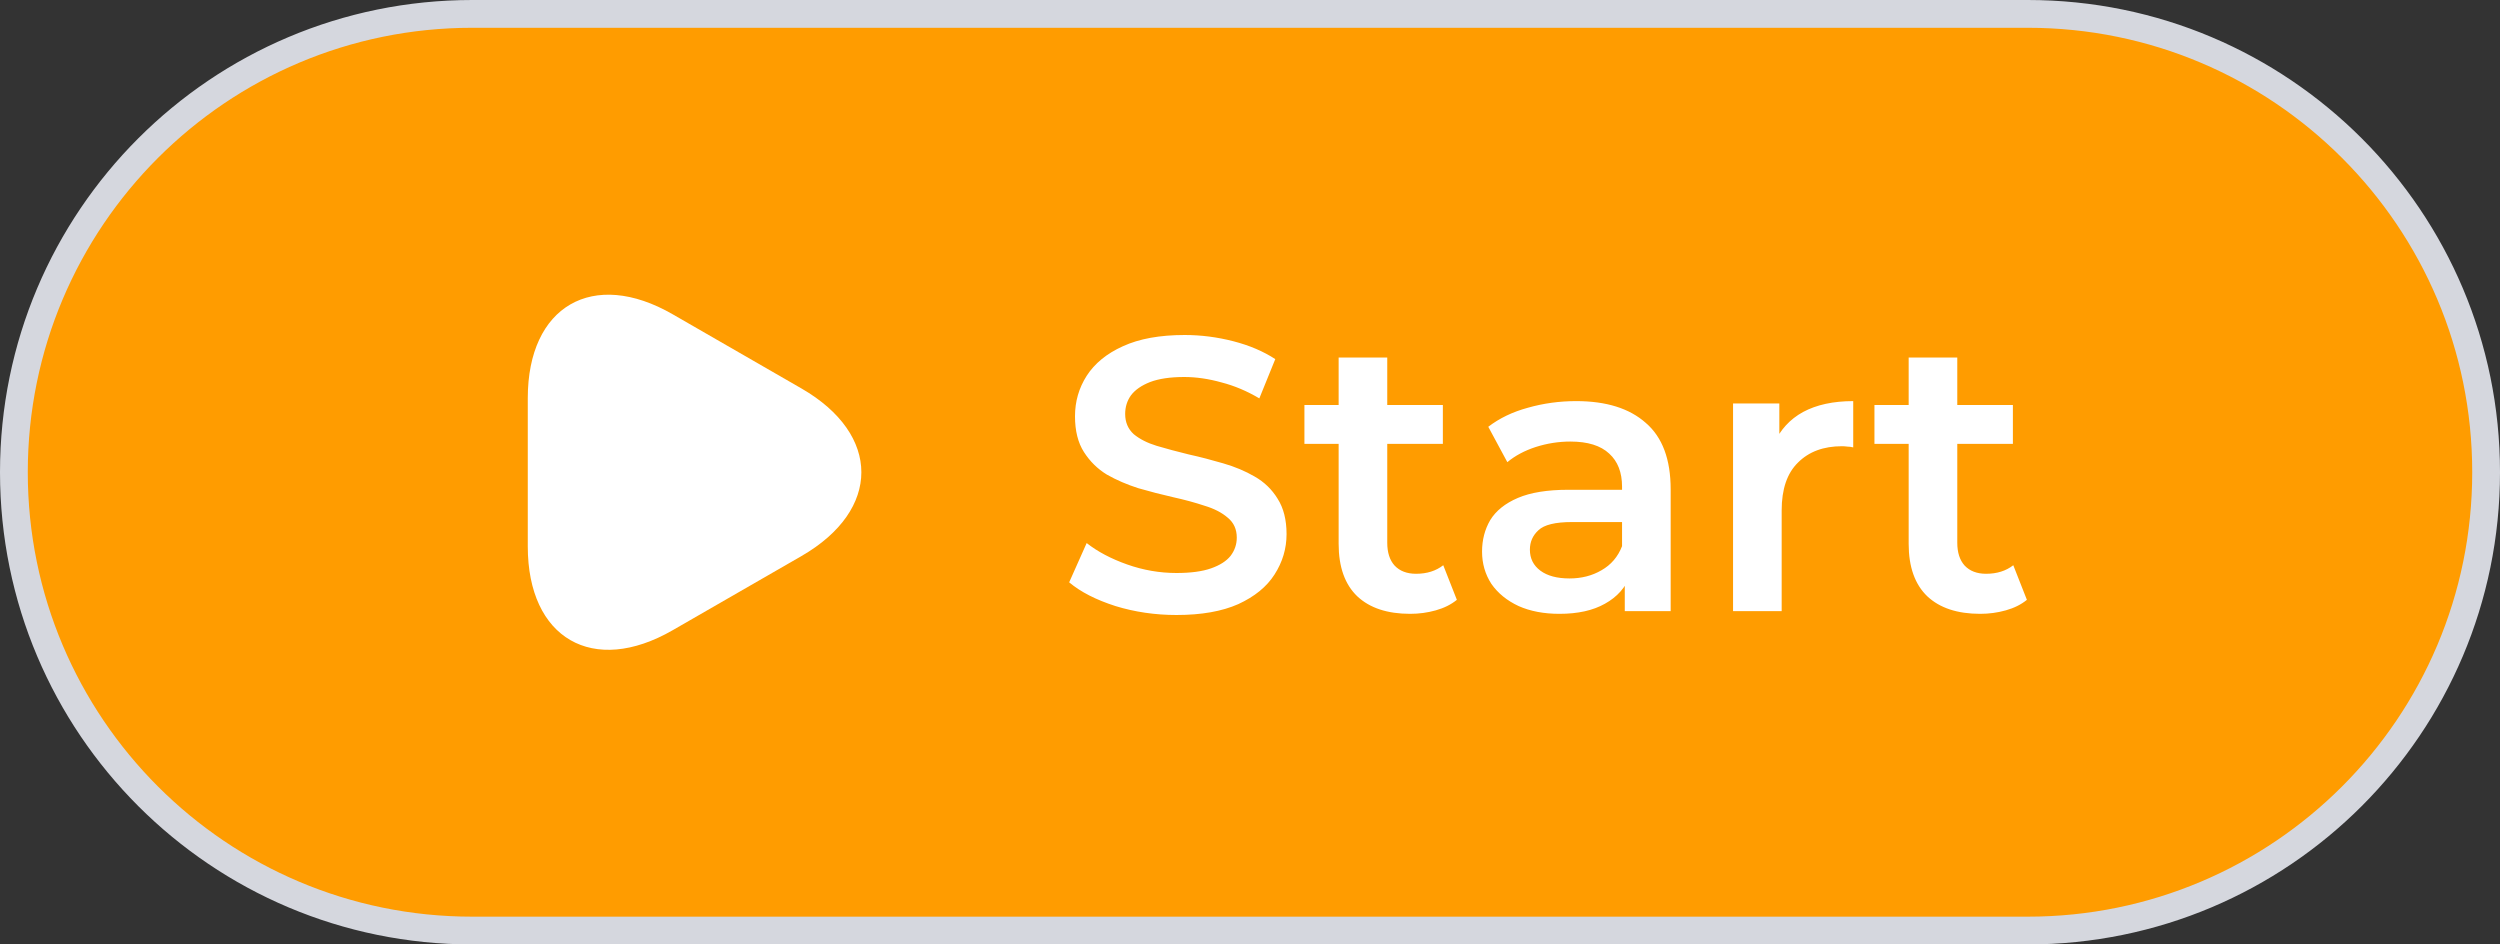
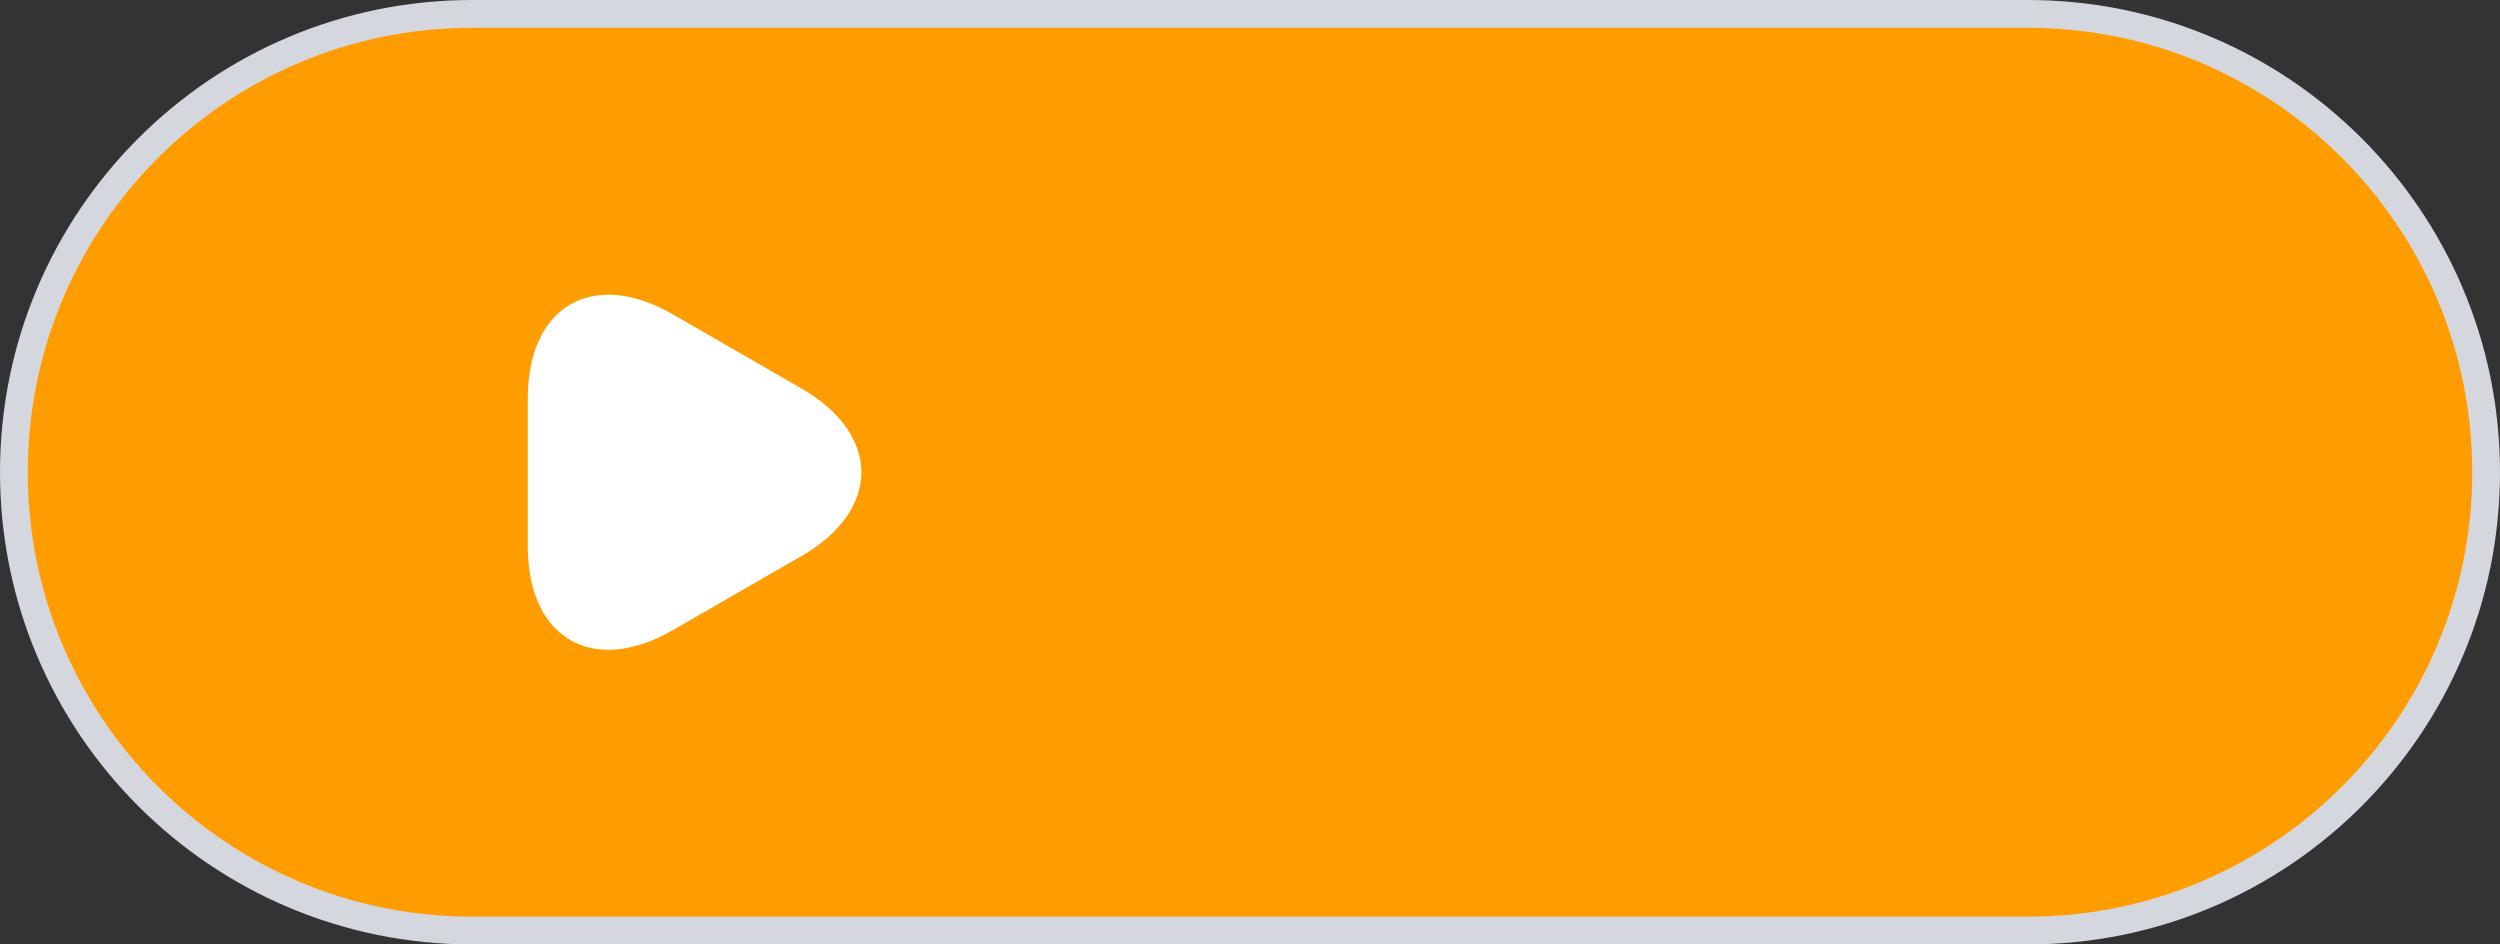
<svg xmlns="http://www.w3.org/2000/svg" width="90" height="34" viewBox="0 0 90 34" fill="none">
  <rect x="0" y="0" width="90" height="34" fill="#333333" stroke="none" />
  <path d="M17 0.5H73C82.113 0.5 89.5 7.887 89.5 17C89.5 26.113 82.113 33.5 73 33.5H17C7.887 33.5 0.5 26.113 0.5 17C0.5 7.887 7.887 0.5 17 0.5Z" fill="#FF9C00" />
  <path d="M17 0.5H73C82.113 0.5 89.5 7.887 89.5 17C89.5 26.113 82.113 33.5 73 33.5H17C7.887 33.5 0.5 26.113 0.5 17C0.5 7.887 7.887 0.5 17 0.5Z" stroke="#D5D7DE" />
  <path d="M19 14.332C19 11.017 21.348 9.659 24.22 11.316L28.855 13.986C31.727 15.644 31.727 18.359 28.855 20.017L24.22 22.686C21.348 24.344 19 22.986 19 19.672V14.332Z" fill="white" />
-   <path d="M42.354 22.14C41.589 22.14 40.856 22.033 40.156 21.818C39.456 21.594 38.901 21.309 38.49 20.964L39.12 19.55C39.512 19.858 39.997 20.115 40.576 20.32C41.155 20.525 41.747 20.628 42.354 20.628C42.867 20.628 43.283 20.572 43.6 20.46C43.917 20.348 44.151 20.199 44.3 20.012C44.449 19.816 44.524 19.597 44.524 19.354C44.524 19.055 44.417 18.817 44.202 18.64C43.987 18.453 43.707 18.309 43.362 18.206C43.026 18.094 42.648 17.991 42.228 17.898C41.817 17.805 41.402 17.697 40.982 17.576C40.571 17.445 40.193 17.282 39.848 17.086C39.512 16.881 39.237 16.61 39.022 16.274C38.807 15.938 38.7 15.509 38.7 14.986C38.7 14.454 38.84 13.969 39.12 13.53C39.409 13.082 39.843 12.727 40.422 12.466C41.01 12.195 41.752 12.06 42.648 12.06C43.236 12.06 43.819 12.135 44.398 12.284C44.977 12.433 45.481 12.648 45.91 12.928L45.336 14.342C44.897 14.081 44.445 13.889 43.978 13.768C43.511 13.637 43.063 13.572 42.634 13.572C42.13 13.572 41.719 13.633 41.402 13.754C41.094 13.875 40.865 14.034 40.716 14.23C40.576 14.426 40.506 14.65 40.506 14.902C40.506 15.201 40.609 15.443 40.814 15.63C41.029 15.807 41.304 15.947 41.64 16.05C41.985 16.153 42.368 16.255 42.788 16.358C43.208 16.451 43.623 16.559 44.034 16.68C44.454 16.801 44.832 16.96 45.168 17.156C45.513 17.352 45.789 17.618 45.994 17.954C46.209 18.29 46.316 18.715 46.316 19.228C46.316 19.751 46.171 20.236 45.882 20.684C45.602 21.123 45.168 21.477 44.58 21.748C43.992 22.009 43.25 22.14 42.354 22.14ZM50.767 22.098C49.945 22.098 49.311 21.888 48.863 21.468C48.415 21.039 48.191 20.409 48.191 19.578V12.872H49.941V19.536C49.941 19.891 50.029 20.166 50.207 20.362C50.393 20.558 50.65 20.656 50.977 20.656C51.369 20.656 51.695 20.553 51.957 20.348L52.447 21.594C52.241 21.762 51.989 21.888 51.691 21.972C51.392 22.056 51.084 22.098 50.767 22.098ZM46.959 15.98V14.58H51.943V15.98H46.959ZM58.492 22V20.488L58.394 20.166V17.52C58.394 17.007 58.24 16.61 57.932 16.33C57.624 16.041 57.158 15.896 56.532 15.896C56.112 15.896 55.697 15.961 55.286 16.092C54.885 16.223 54.544 16.405 54.264 16.638L53.578 15.364C53.98 15.056 54.456 14.827 55.006 14.678C55.566 14.519 56.145 14.44 56.742 14.44C57.825 14.44 58.66 14.701 59.248 15.224C59.846 15.737 60.144 16.535 60.144 17.618V22H58.492ZM56.14 22.098C55.58 22.098 55.09 22.005 54.67 21.818C54.25 21.622 53.924 21.356 53.69 21.02C53.466 20.675 53.354 20.287 53.354 19.858C53.354 19.438 53.452 19.06 53.648 18.724C53.854 18.388 54.185 18.122 54.642 17.926C55.1 17.73 55.706 17.632 56.462 17.632H58.632V18.794H56.588C55.991 18.794 55.59 18.892 55.384 19.088C55.179 19.275 55.076 19.508 55.076 19.788C55.076 20.105 55.202 20.357 55.454 20.544C55.706 20.731 56.056 20.824 56.504 20.824C56.934 20.824 57.316 20.726 57.652 20.53C57.998 20.334 58.245 20.045 58.394 19.662L58.688 20.712C58.52 21.151 58.217 21.491 57.778 21.734C57.349 21.977 56.803 22.098 56.14 22.098ZM62.39 22V14.524H64.056V16.582L63.86 15.98C64.084 15.476 64.434 15.093 64.91 14.832C65.395 14.571 65.998 14.44 66.716 14.44V16.106C66.641 16.087 66.572 16.078 66.506 16.078C66.441 16.069 66.376 16.064 66.31 16.064C65.647 16.064 65.12 16.26 64.728 16.652C64.336 17.035 64.14 17.609 64.14 18.374V22H62.39ZM71.288 22.098C70.467 22.098 69.832 21.888 69.384 21.468C68.936 21.039 68.712 20.409 68.712 19.578V12.872H70.462V19.536C70.462 19.891 70.551 20.166 70.728 20.362C70.915 20.558 71.171 20.656 71.498 20.656C71.89 20.656 72.217 20.553 72.478 20.348L72.968 21.594C72.763 21.762 72.511 21.888 72.212 21.972C71.913 22.056 71.606 22.098 71.288 22.098ZM67.48 15.98V14.58H72.464V15.98H67.48Z" fill="white" />
</svg>